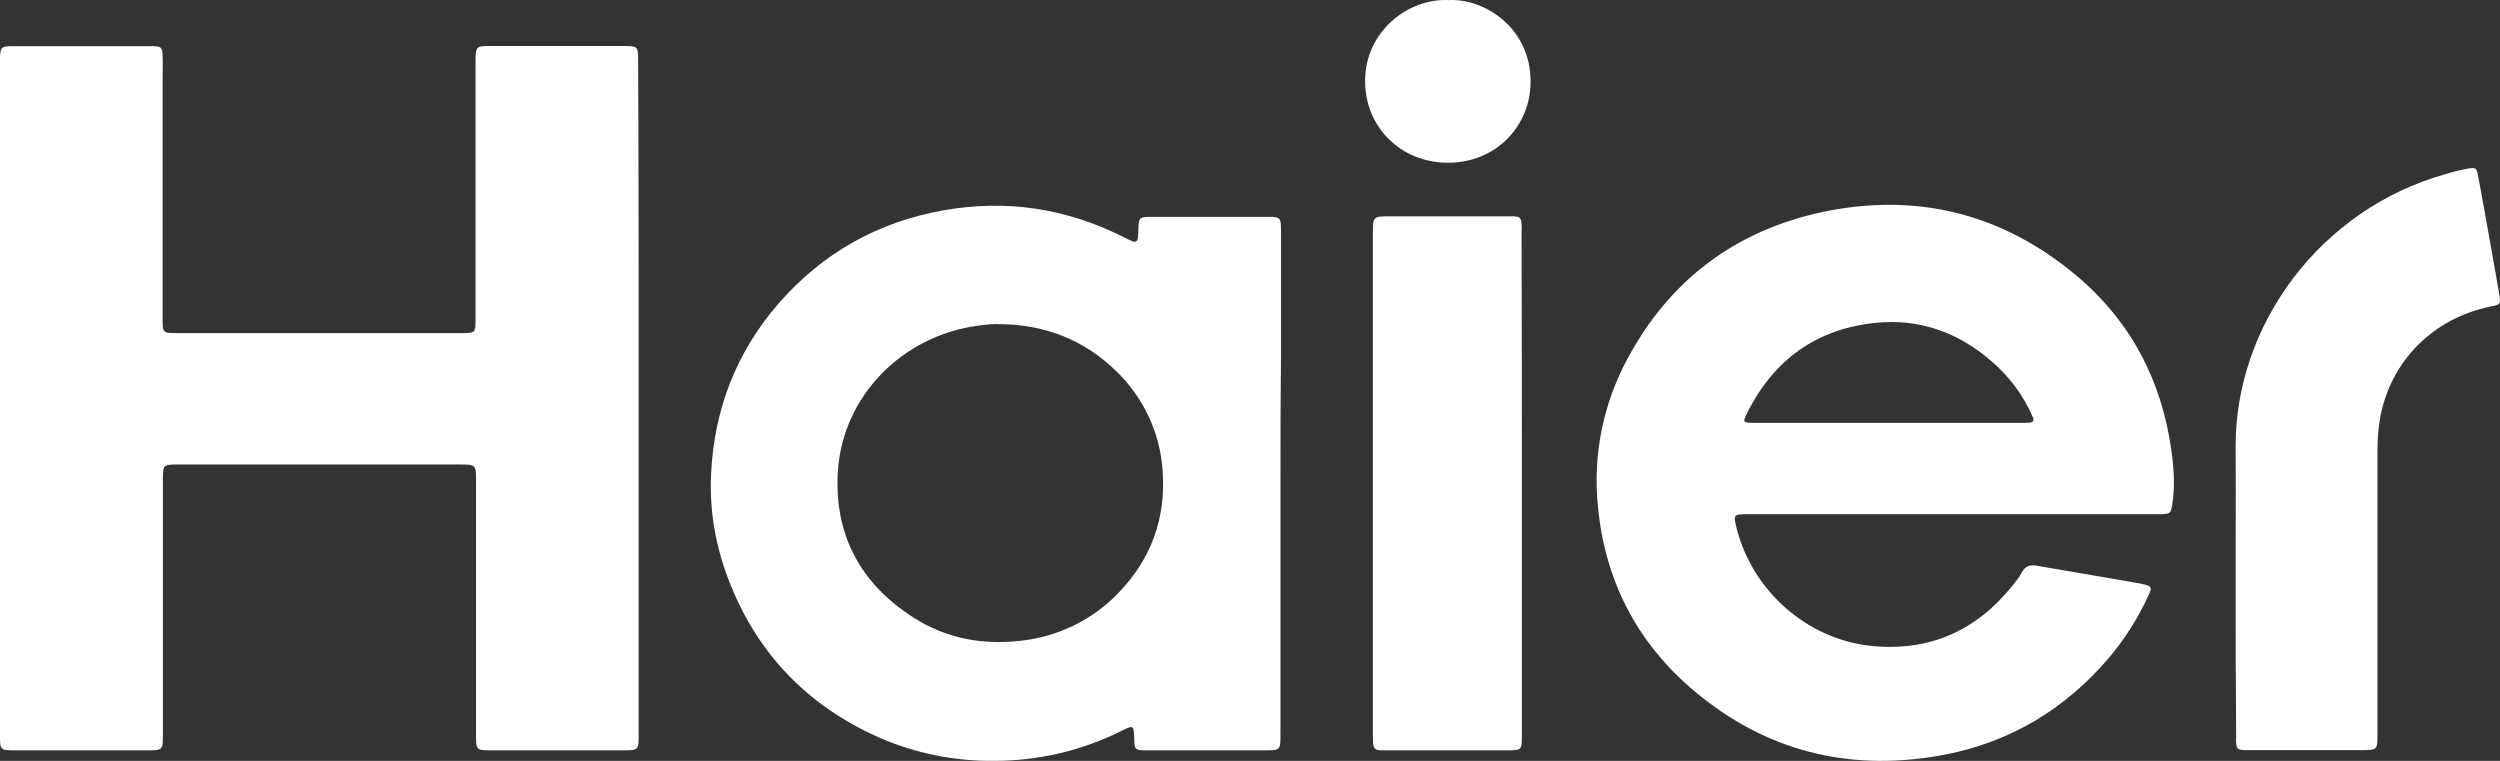
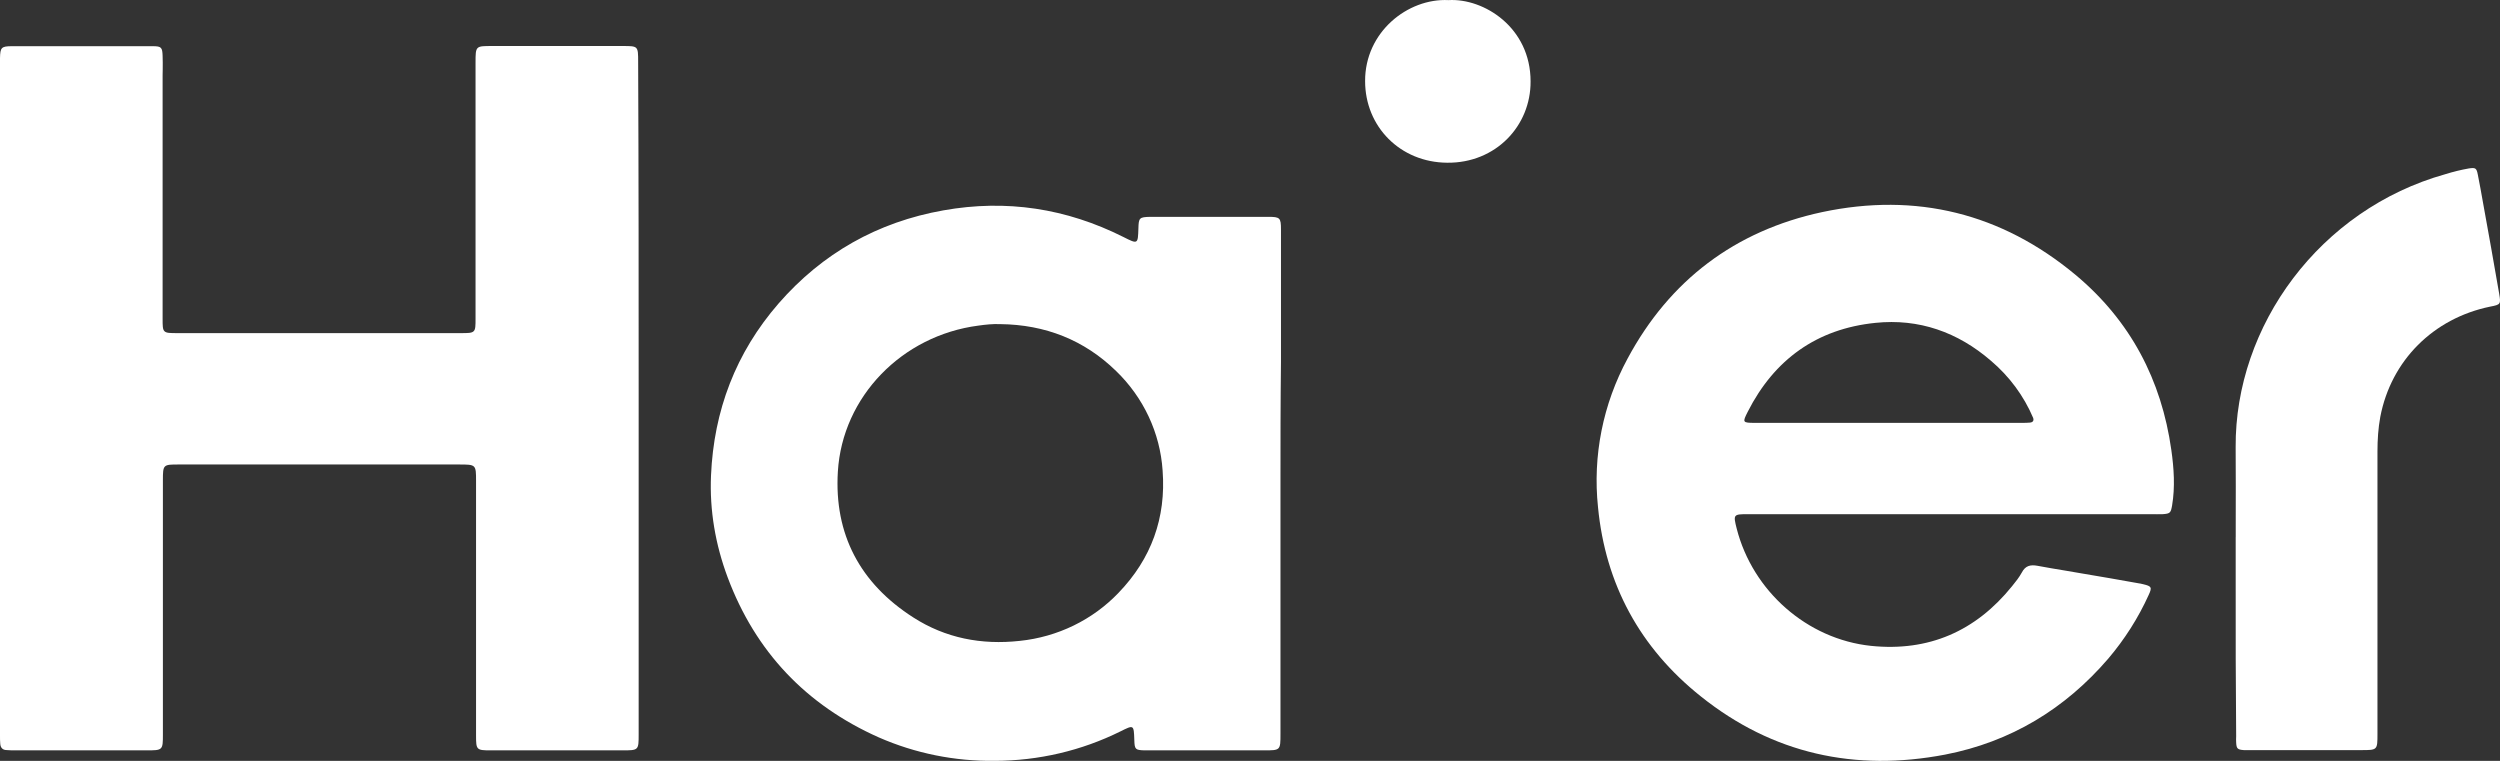
<svg xmlns="http://www.w3.org/2000/svg" width="69" height="21" viewBox="0 0 69 21" fill="none">
  <rect x="0" y="0" width="69" height="21" fill="#333333" stroke="none" />
  <path d="M42.244 2.247C42.244 0.76 40.959 -0.053 39.978 0.003C38.856 -0.053 37.671 0.883 37.677 2.239C37.677 3.499 38.65 4.483 39.943 4.491C41.285 4.505 42.251 3.472 42.244 2.247Z" fill="white" />
  <path d="M17.627 20.263V11.017C17.627 7.912 17.627 4.814 17.613 1.71C17.613 1.486 17.613 1.375 17.556 1.321C17.501 1.27 17.394 1.27 17.18 1.27H13.579C13.356 1.27 13.242 1.27 13.185 1.324C13.125 1.381 13.125 1.496 13.125 1.73V8.787C13.125 8.991 13.125 9.092 13.072 9.142C13.02 9.194 12.918 9.194 12.713 9.194H4.9C4.694 9.194 4.592 9.194 4.54 9.142C4.488 9.093 4.488 8.993 4.488 8.794V2.087L4.489 2.021C4.489 1.983 4.489 1.945 4.491 1.907C4.493 1.785 4.492 1.664 4.488 1.543C4.481 1.31 4.454 1.275 4.219 1.275H0.334C0.036 1.275 0.006 1.31 0 1.605V20.317C0 20.386 0 20.461 0.007 20.53C0.014 20.633 0.071 20.702 0.185 20.702C0.269 20.71 0.348 20.71 0.433 20.71H4.034C4.264 20.71 4.381 20.71 4.438 20.653C4.496 20.597 4.496 20.485 4.496 20.262V13.261C4.496 12.82 4.503 12.82 4.936 12.82H12.663C12.901 12.82 13.02 12.82 13.08 12.878C13.139 12.935 13.139 13.051 13.139 13.281V20.31C13.139 20.695 13.153 20.71 13.543 20.71H17.173C17.399 20.71 17.513 20.71 17.57 20.654C17.627 20.599 17.627 20.487 17.627 20.263Z" fill="white" />
  <path fill-rule="evenodd" clip-rule="evenodd" d="M35.341 20.249V13.358C35.341 12.235 35.341 11.114 35.355 9.991V6.329C35.355 6.011 35.326 5.985 35.006 5.985H31.74C31.448 5.992 31.427 6.012 31.42 6.302C31.413 6.524 31.41 6.634 31.357 6.663C31.306 6.692 31.206 6.642 31.008 6.542C29.431 5.75 27.777 5.496 26.037 5.806C24.219 6.129 22.699 6.989 21.491 8.373C20.306 9.736 19.701 11.333 19.624 13.123C19.582 14.087 19.745 15.03 20.085 15.94C20.852 17.984 22.244 19.457 24.254 20.352C25.26 20.793 26.354 21.014 27.458 20.999C28.663 20.997 29.85 20.719 30.923 20.187C31.106 20.096 31.198 20.049 31.247 20.076C31.296 20.104 31.3 20.209 31.307 20.422C31.314 20.683 31.335 20.703 31.591 20.71H34.887C35.109 20.71 35.224 20.71 35.282 20.655C35.341 20.599 35.341 20.483 35.341 20.249ZM27.002 8.987C27.202 8.959 27.401 8.937 27.607 8.946C28.849 8.959 29.929 9.386 30.803 10.239C31.562 10.972 32.019 11.949 32.088 12.986C32.187 14.294 31.775 15.424 30.873 16.36C30.16 17.108 29.191 17.58 28.147 17.688C27.088 17.805 26.094 17.612 25.206 17.041C23.735 16.099 23.019 14.742 23.125 13.014C23.252 10.942 24.9 9.261 27.002 8.987Z" fill="white" />
  <path fill-rule="evenodd" clip-rule="evenodd" d="M48.252 14.191C47.84 14.191 47.834 14.198 47.933 14.59C48.373 16.311 49.872 17.64 51.64 17.826C53.231 17.99 54.531 17.42 55.532 16.18C55.632 16.057 55.731 15.933 55.802 15.802C55.901 15.609 56.044 15.581 56.235 15.616C56.494 15.665 56.755 15.708 57.015 15.751L57.435 15.823C57.962 15.912 58.487 16.001 59.02 16.098L59.035 16.101L59.076 16.107C59.103 16.112 59.13 16.117 59.154 16.125C59.382 16.18 59.403 16.207 59.303 16.422C59.017 17.054 58.641 17.644 58.189 18.177C56.995 19.567 55.496 20.476 53.685 20.827C51.2 21.302 48.928 20.807 46.946 19.223C45.262 17.882 44.31 16.125 44.105 13.998C43.956 12.582 44.24 11.155 44.922 9.895C46.079 7.74 47.884 6.37 50.291 5.854C52.89 5.303 55.241 5.888 57.279 7.581C58.799 8.848 59.658 10.487 59.929 12.422C60 12.924 60.035 13.441 59.95 13.95C59.914 14.15 59.9 14.177 59.694 14.191C59.639 14.194 59.584 14.195 59.529 14.193L59.445 14.191H48.252ZM55.917 11.67C55.951 11.669 55.986 11.667 56.023 11.664C56.101 11.658 56.143 11.616 56.115 11.534C55.858 10.928 55.459 10.388 54.95 9.957C54.034 9.165 52.962 8.787 51.761 8.911C50.142 9.076 48.97 9.923 48.239 11.362C48.089 11.658 48.089 11.671 48.437 11.671H55.773C55.823 11.671 55.869 11.671 55.917 11.67Z" fill="white" />
  <path d="M61.705 16.064V14.825L61.706 14.823L61.706 14.516C61.708 13.792 61.709 13.069 61.704 12.345C61.683 8.986 64.027 5.778 67.493 4.807C67.704 4.741 67.92 4.688 68.139 4.649C68.323 4.622 68.352 4.635 68.388 4.821C68.44 5.078 68.485 5.335 68.531 5.593C68.684 6.429 68.832 7.267 68.977 8.105C69.026 8.394 69.02 8.408 68.728 8.463C67.159 8.787 65.994 9.949 65.696 11.506C65.639 11.815 65.618 12.139 65.618 12.456V20.25C65.618 20.48 65.618 20.594 65.559 20.649C65.502 20.703 65.39 20.703 65.171 20.703H61.931C61.754 20.69 61.726 20.662 61.718 20.49C61.714 20.435 61.716 20.38 61.718 20.324V20.294C61.706 18.884 61.702 17.474 61.705 16.064Z" fill="white" />
-   <path d="M42.003 20.283V13.337C42.003 11.051 42.003 8.759 41.995 6.466L41.998 6.371C41.998 6.309 42.001 6.25 41.995 6.191C41.982 6.011 41.953 5.985 41.782 5.97H38.373C38.136 5.97 38.014 5.97 37.954 6.03C37.891 6.089 37.891 6.212 37.891 6.46V20.249C37.891 20.332 37.891 20.415 37.898 20.496C37.912 20.669 37.947 20.696 38.118 20.709H41.576C41.787 20.709 41.894 20.709 41.948 20.658C42.003 20.606 42.003 20.498 42.003 20.283Z" fill="white" />
</svg>